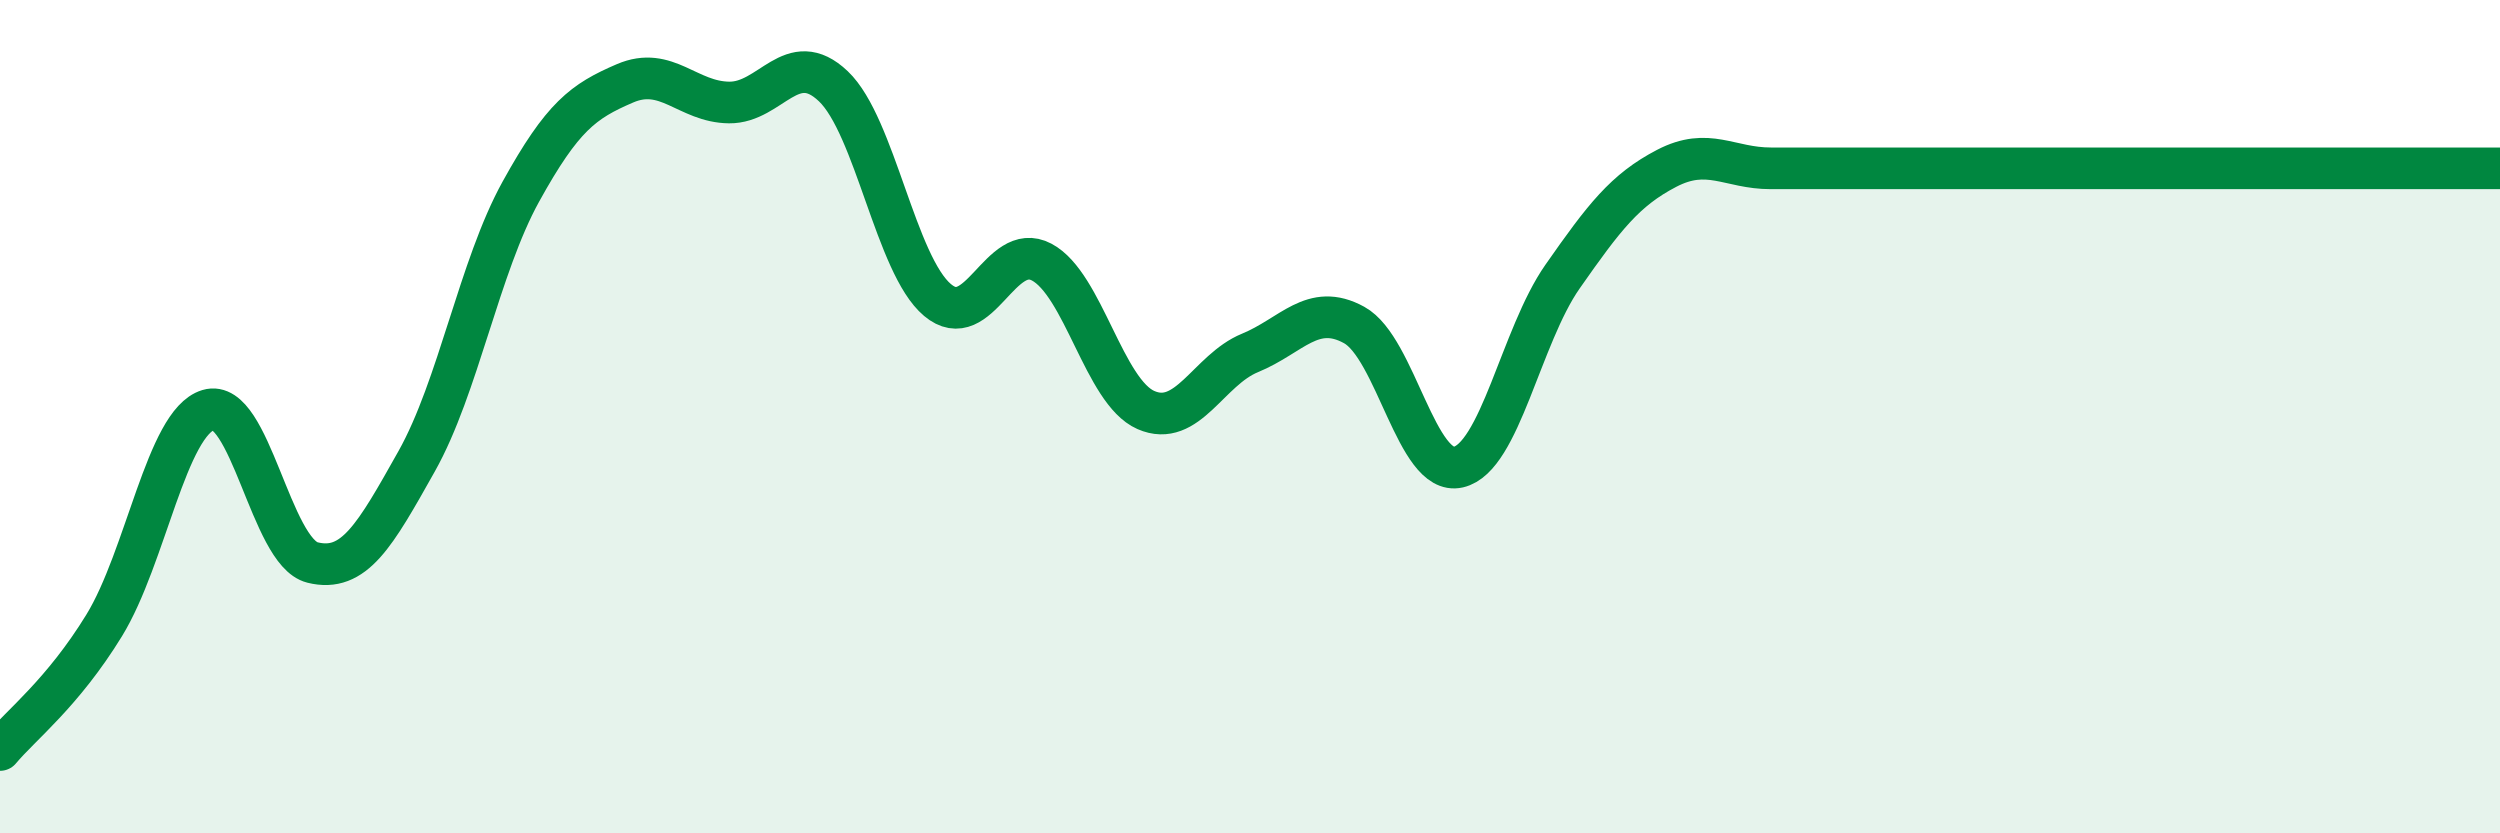
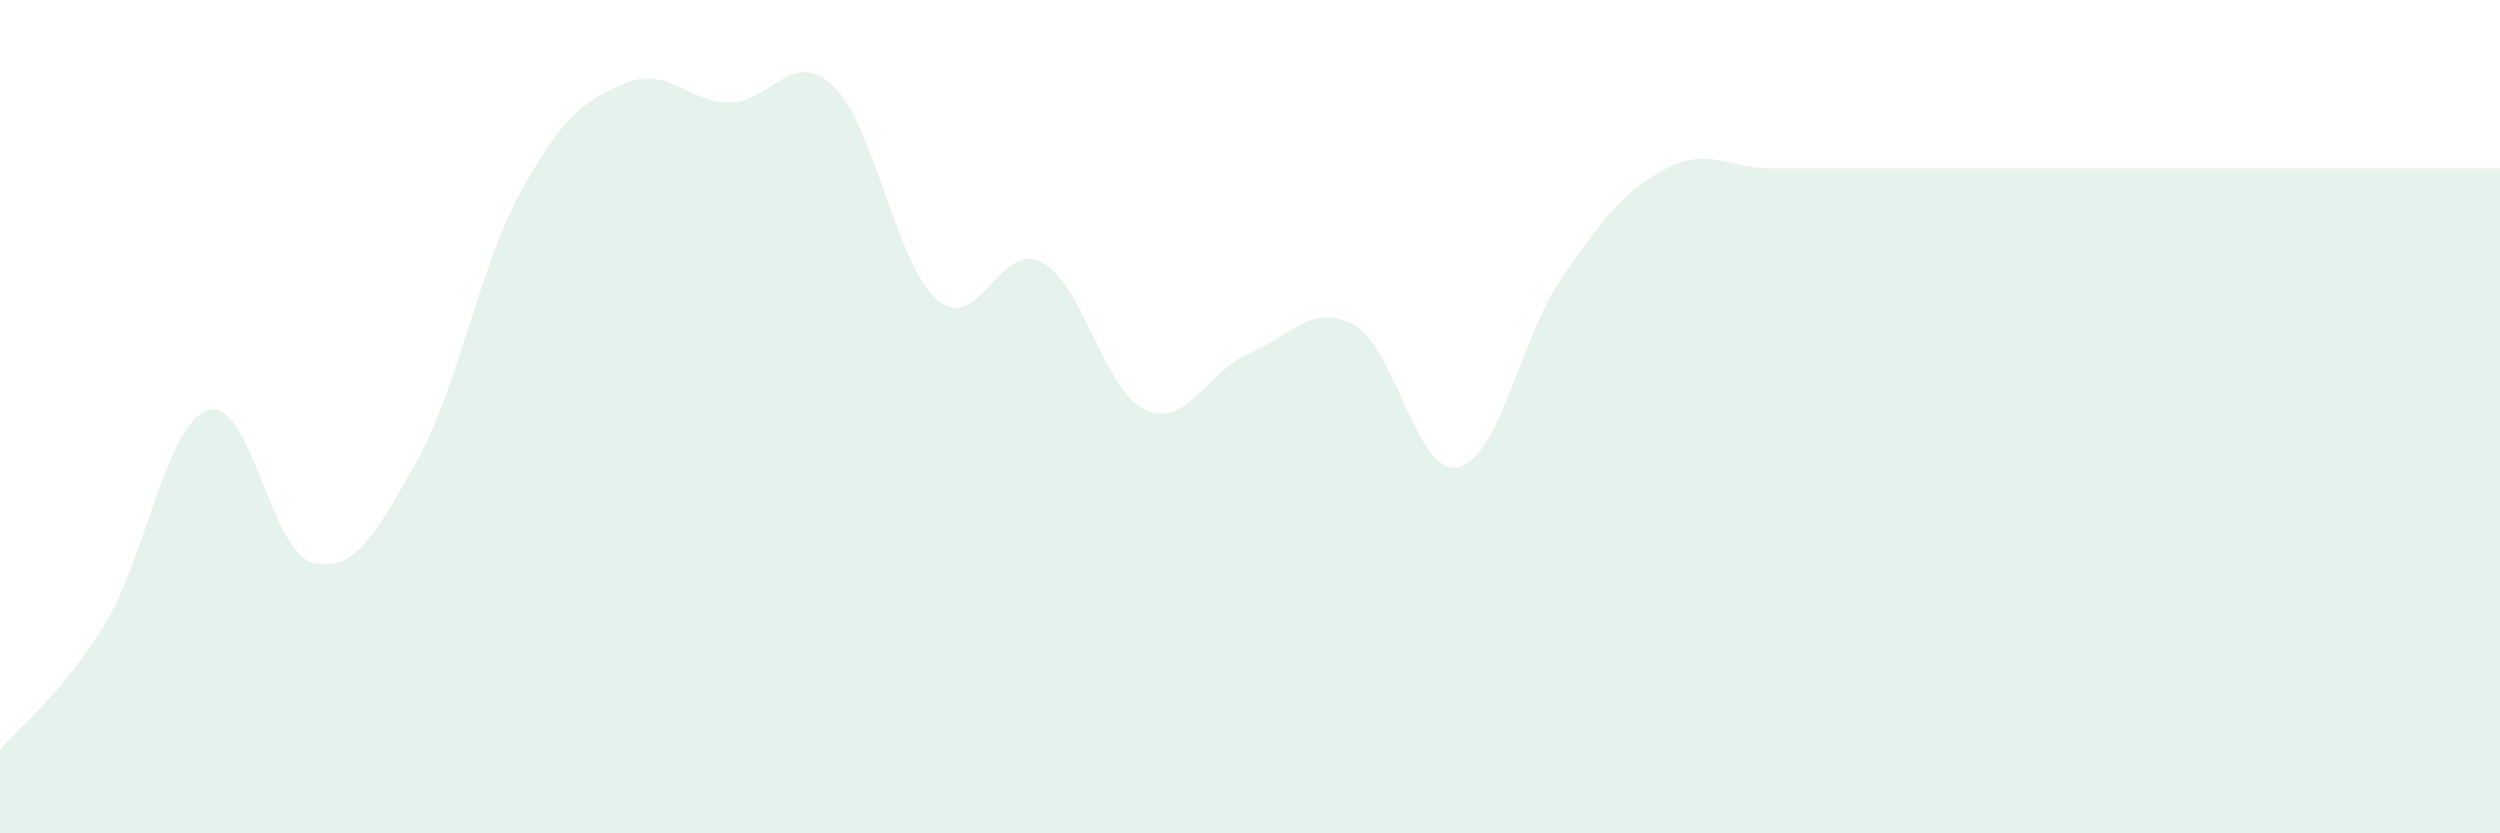
<svg xmlns="http://www.w3.org/2000/svg" width="60" height="20" viewBox="0 0 60 20">
  <path d="M 0,18 C 0.5,17.4 1.5,16.64 2.5,15.01 C 3.5,13.38 4,10.14 5,9.84 C 6,9.54 6.5,13.25 7.5,13.5 C 8.5,13.75 9,12.85 10,11.07 C 11,9.29 11.5,6.41 12.5,4.6 C 13.5,2.79 14,2.43 15,2 C 16,1.57 16.5,2.45 17.5,2.46 C 18.5,2.47 19,1.12 20,2.07 C 21,3.02 21.5,6.36 22.5,7.2 C 23.5,8.04 24,5.76 25,6.29 C 26,6.82 26.5,9.4 27.5,9.84 C 28.5,10.28 29,8.88 30,8.47 C 31,8.06 31.5,7.25 32.5,7.8 C 33.5,8.35 34,11.44 35,11.21 C 36,10.98 36.5,8.07 37.5,6.64 C 38.5,5.21 39,4.56 40,4.04 C 41,3.52 41.5,4.04 42.5,4.04 C 43.5,4.04 44,4.04 45,4.04 C 46,4.04 46.5,4.04 47.5,4.04 C 48.5,4.04 49,4.04 50,4.04 C 51,4.04 51.5,4.04 52.5,4.04 C 53.5,4.04 53.5,4.04 55,4.04 C 56.5,4.04 59,4.04 60,4.04L60 20L0 20Z" fill="#008740" opacity="0.1" stroke-linecap="round" stroke-linejoin="round" />
-   <path d="M 0,18 C 0.5,17.4 1.5,16.64 2.5,15.01 C 3.5,13.38 4,10.14 5,9.84 C 6,9.54 6.5,13.25 7.5,13.5 C 8.5,13.75 9,12.85 10,11.07 C 11,9.29 11.5,6.41 12.5,4.6 C 13.5,2.79 14,2.43 15,2 C 16,1.57 16.5,2.45 17.5,2.46 C 18.5,2.47 19,1.12 20,2.07 C 21,3.02 21.5,6.36 22.5,7.2 C 23.5,8.04 24,5.76 25,6.29 C 26,6.82 26.5,9.4 27.5,9.84 C 28.5,10.28 29,8.88 30,8.47 C 31,8.06 31.5,7.25 32.5,7.8 C 33.5,8.35 34,11.44 35,11.21 C 36,10.98 36.5,8.07 37.5,6.64 C 38.5,5.21 39,4.56 40,4.04 C 41,3.52 41.5,4.04 42.5,4.04 C 43.5,4.04 44,4.04 45,4.04 C 46,4.04 46.5,4.04 47.5,4.04 C 48.5,4.04 49,4.04 50,4.04 C 51,4.04 51.5,4.04 52.5,4.04 C 53.5,4.04 53.5,4.04 55,4.04 C 56.5,4.04 59,4.04 60,4.04" stroke="#008740" stroke-width="1" fill="none" stroke-linecap="round" stroke-linejoin="round" />
</svg>